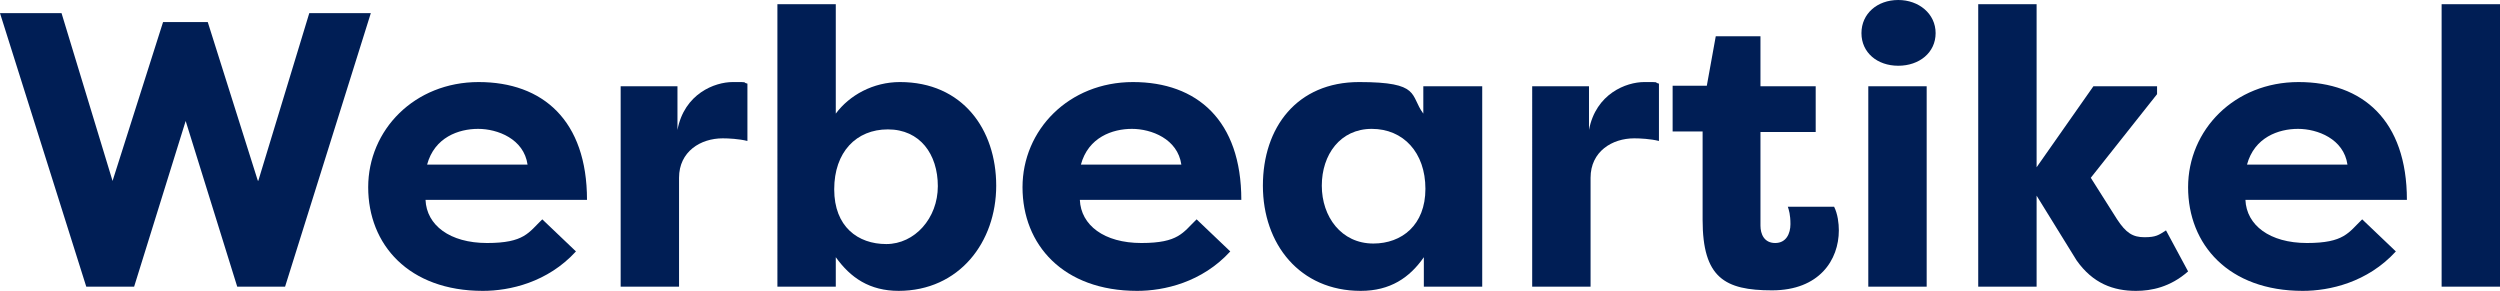
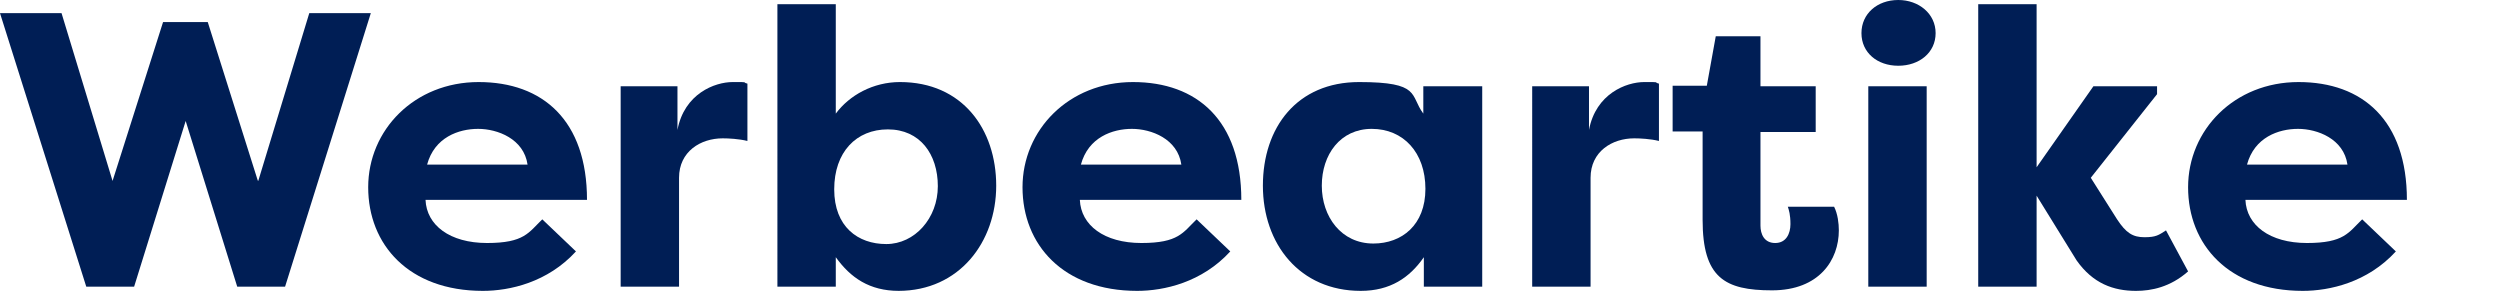
<svg xmlns="http://www.w3.org/2000/svg" version="1.1" viewBox="0 0 475.3 55.3">
  <defs>
    <style>
      .cls-1 {
        fill: #001e55;
      }
    </style>
  </defs>
  <g>
    <g id="Ebene_1">
      <g>
        <path class="cls-1" d="M49.1,34.4L58.8,2.5h11.7l-16.3,52h-9.1l-9.8-31.5-9.8,31.5h-9.1L0,2.5h11.7l9.7,31.9L31,4.2h8.5l9.5,30.1Z" />
        <path class="cls-1" d="M109.5,47.8c-5.4,5.9-12.6,7.5-17.7,7.5-14.1,0-21.8-8.8-21.8-19.7s8.8-20,21-20,20.6,7.3,20.6,22.4h-30.7c.2,4.8,4.6,8.2,11.7,8.2s7.9-2,10.5-4.5l6.4,6.1ZM81.2,31.3h19.1c-.7-4.9-5.7-6.8-9.4-6.8s-8.3,1.6-9.7,6.8Z" />
        <path class="cls-1" d="M128.8,24.7c1.3-6.9,7.1-9.1,10.5-9.1s1.6,0,2.8.3v10.9c-1.6-.4-3.6-.5-4.7-.5-4.2,0-8.3,2.5-8.3,7.5v20.7h-11.1V16.4h10.8v8.3Z" />
        <path class="cls-1" d="M170.9,55.3c-5.6,0-9.2-2.5-12-6.4v5.6h-11.1V.8h11.1v20.8c2.6-3.5,7.1-6,12.2-6,11.9,0,18.3,9,18.3,19.7s-7,20-18.6,20ZM168.8,24.6c-6,0-10.2,4.3-10.2,11.4s4.5,10.4,9.9,10.4,9.8-4.9,9.8-11-3.4-10.8-9.5-10.8Z" />
        <path class="cls-1" d="M233.9,47.8c-5.4,5.9-12.6,7.5-17.7,7.5-14.1,0-21.8-8.8-21.8-19.7s8.8-20,21-20,20.6,7.3,20.6,22.4h-30.7c.2,4.8,4.6,8.2,11.7,8.2s7.9-2,10.5-4.5l6.4,6.1ZM205.5,31.3h19.1c-.7-4.9-5.7-6.8-9.4-6.8s-8.3,1.6-9.7,6.8Z" />
        <path class="cls-1" d="M281.8,16.4v38.1h-11.1v-5.6c-2.7,3.9-6.4,6.4-12,6.4-11.6,0-18.6-8.9-18.6-20s6.5-19.7,18.3-19.7,9.6,2.5,12.2,6v-5.2h11.1ZM261.1,46.3c5.4,0,9.9-3.5,9.9-10.4s-4.2-11.4-10.2-11.4-9.5,4.9-9.5,10.8,3.7,11,9.8,11Z" />
        <path class="cls-1" d="M302.1,24.7c1.3-6.9,7.1-9.1,10.5-9.1s1.6,0,2.8.3v10.9c-1.6-.4-3.6-.5-4.7-.5-4.2,0-8.3,2.5-8.3,7.5v20.7h-11.1V16.4h10.8v8.3Z" />
        <path class="cls-1" d="M334.7,16.4h10.5v8.7h-10.5v17.8c0,1.6.7,3.3,2.8,3.3s2.9-1.8,2.9-3.6-.3-2.7-.5-3.3h8.8c.7,1.4.9,3.2.9,4.5,0,5.6-3.7,11.4-12.7,11.4s-13.2-2.4-13.2-13.4v-16.8h-5.7v-8.7h6.5l1.7-9.4h8.5v9.4Z" />
        <path class="cls-1" d="M360.9,0c3.9,0,7.1,2.6,7.1,6.3s-3.1,6.2-7.1,6.2-7-2.5-7-6.2,3-6.3,7-6.3ZM355.2,54.5V16.4h11.1v38.1h-11.1Z" />
        <path class="cls-1" d="M397.8,16.4h12.3v1.5l-12.6,15.9,5,7.9c1.7,2.6,3,3.4,5.2,3.4s2.7-.4,4.1-1.3l4.2,7.8c-3.4,3-7,3.7-9.9,3.7-4.3,0-8.2-1.4-11.3-5.8l-7.6-12.3v17.3h-11.1V.8h11.1v31l10.8-15.4Z" />
        <path class="cls-1" d="M455.5,47.8c-5.4,5.9-12.6,7.5-17.7,7.5-14.1,0-21.8-8.8-21.8-19.7s8.8-20,21-20,20.6,7.3,20.6,22.4h-30.7c.2,4.8,4.6,8.2,11.7,8.2s7.9-2,10.5-4.5l6.4,6.1ZM427.2,31.3h19.1c-.7-4.9-5.7-6.8-9.4-6.8s-8.3,1.6-9.7,6.8Z" />
-         <path class="cls-1" d="M464.2,54.5V.8h11.1v53.7h-11.1Z" />
      </g>
    </g>
  </g>
</svg>